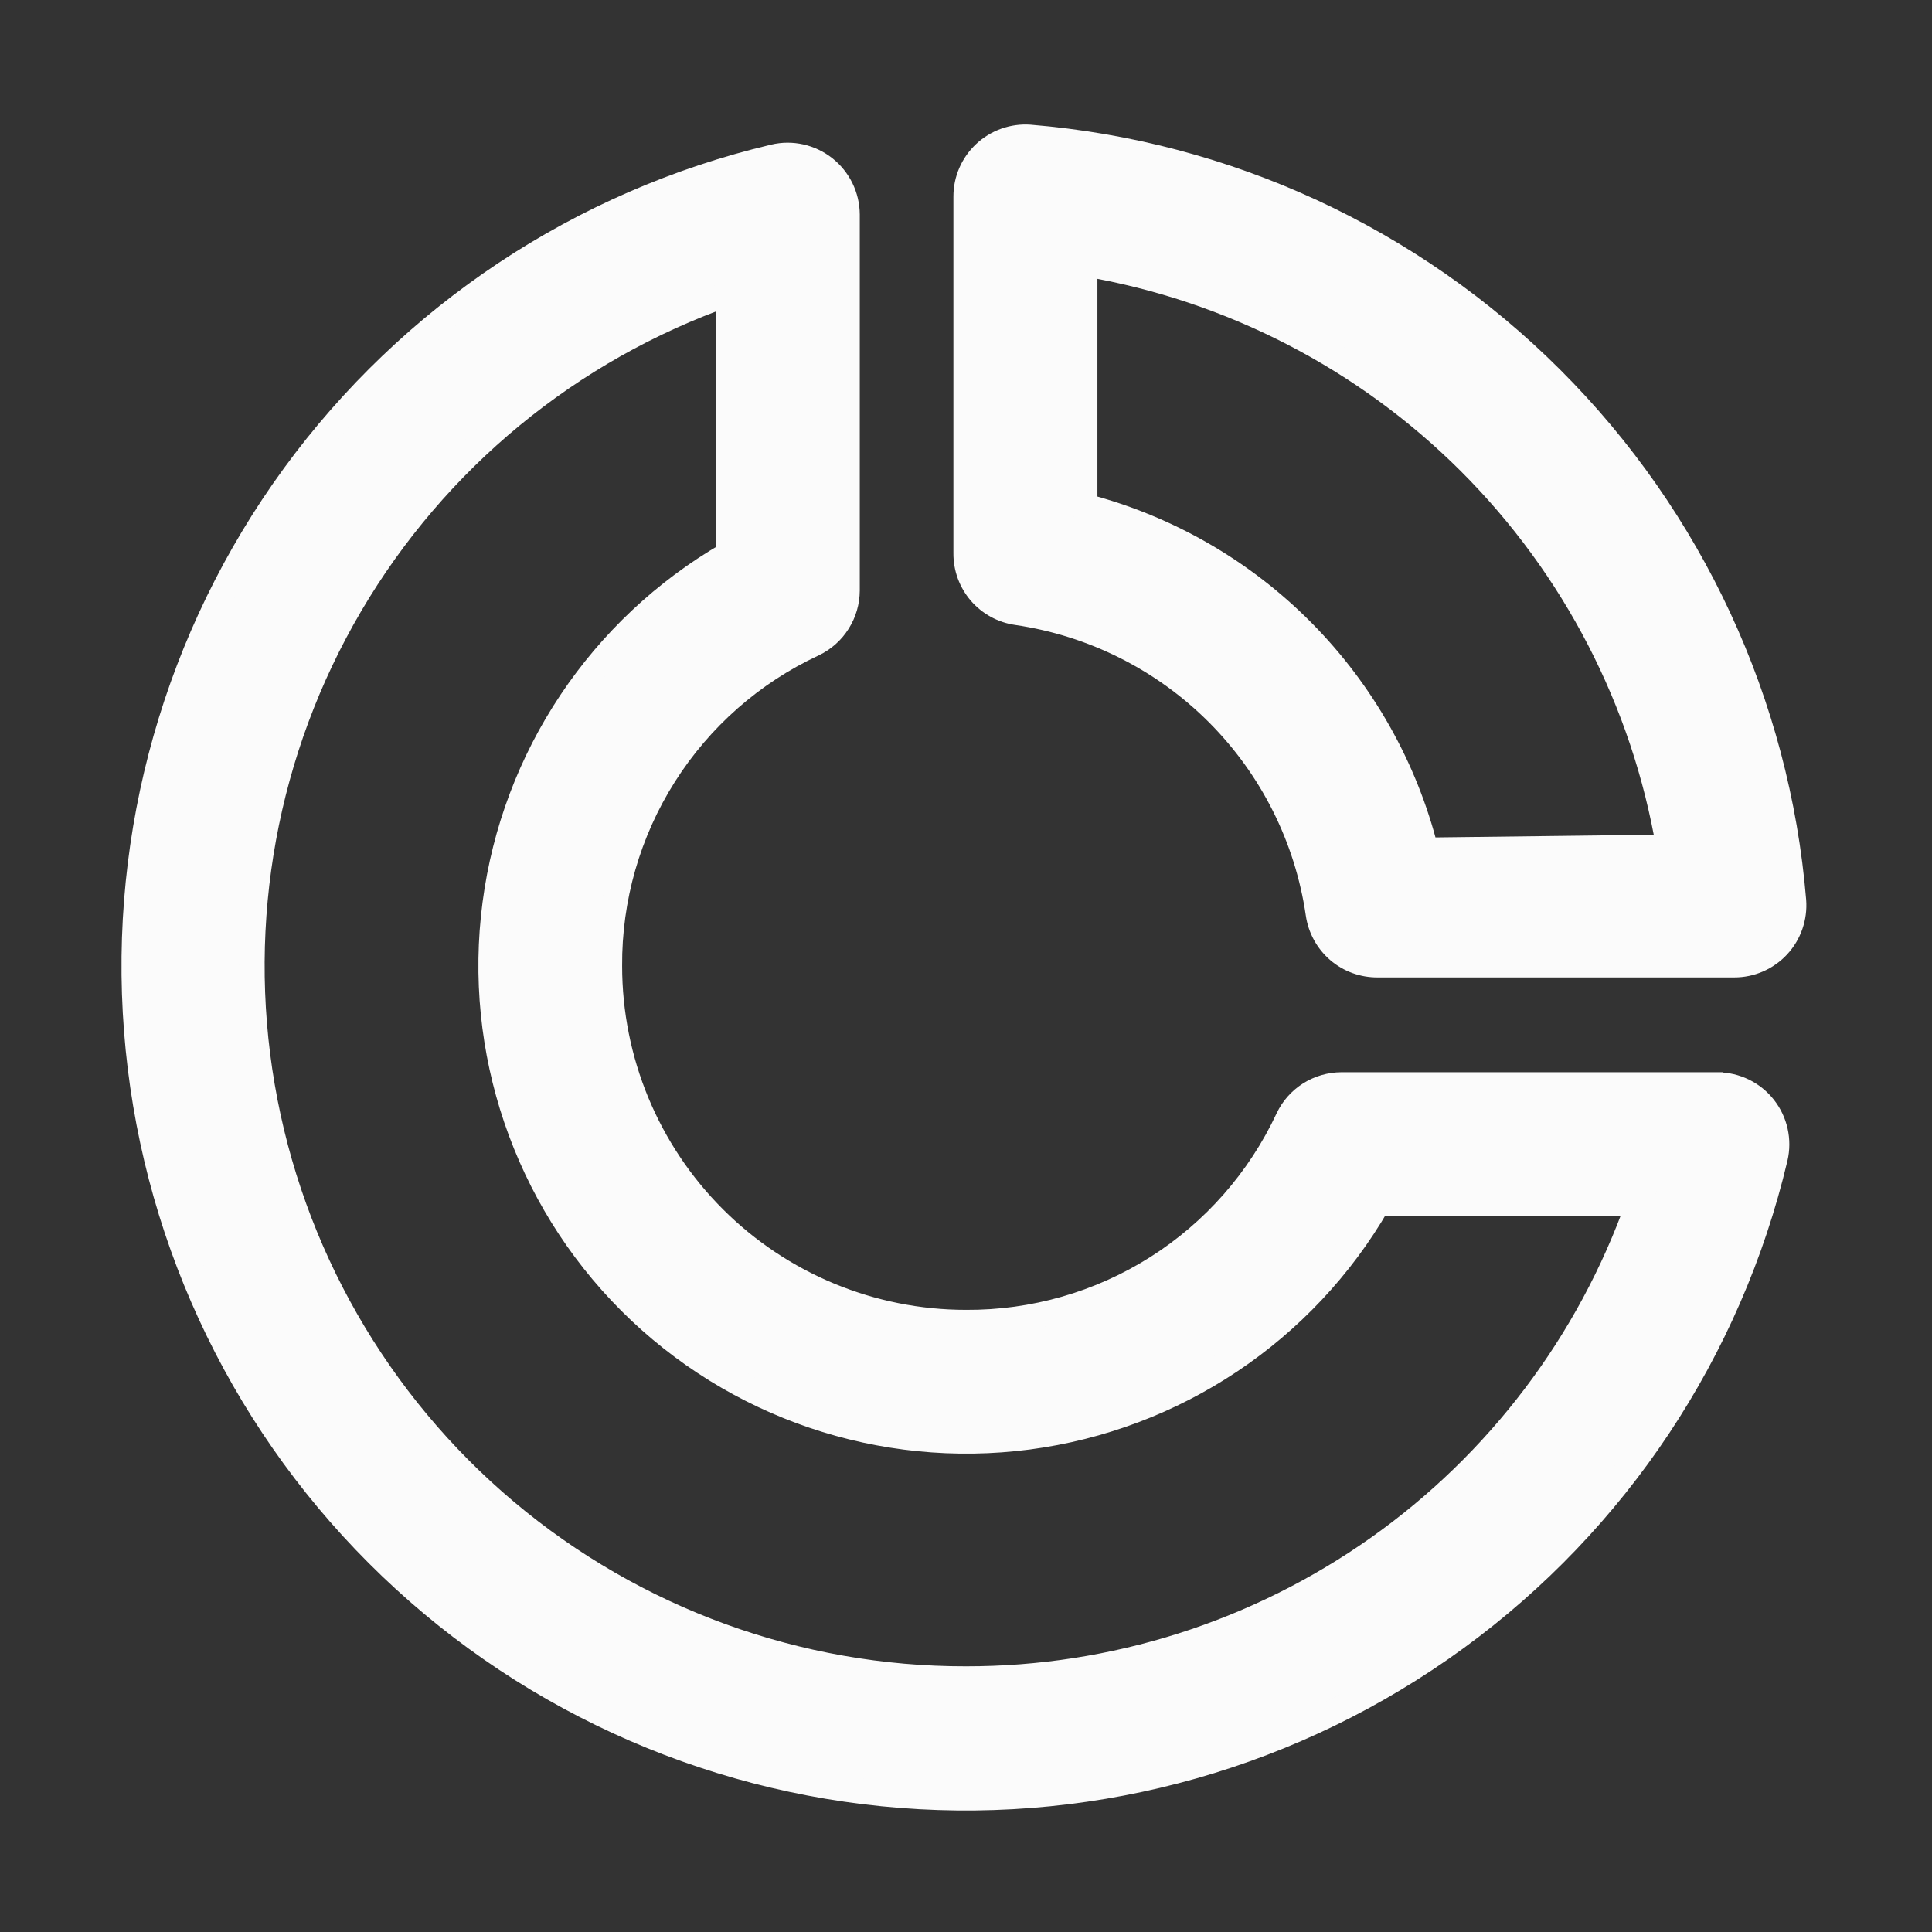
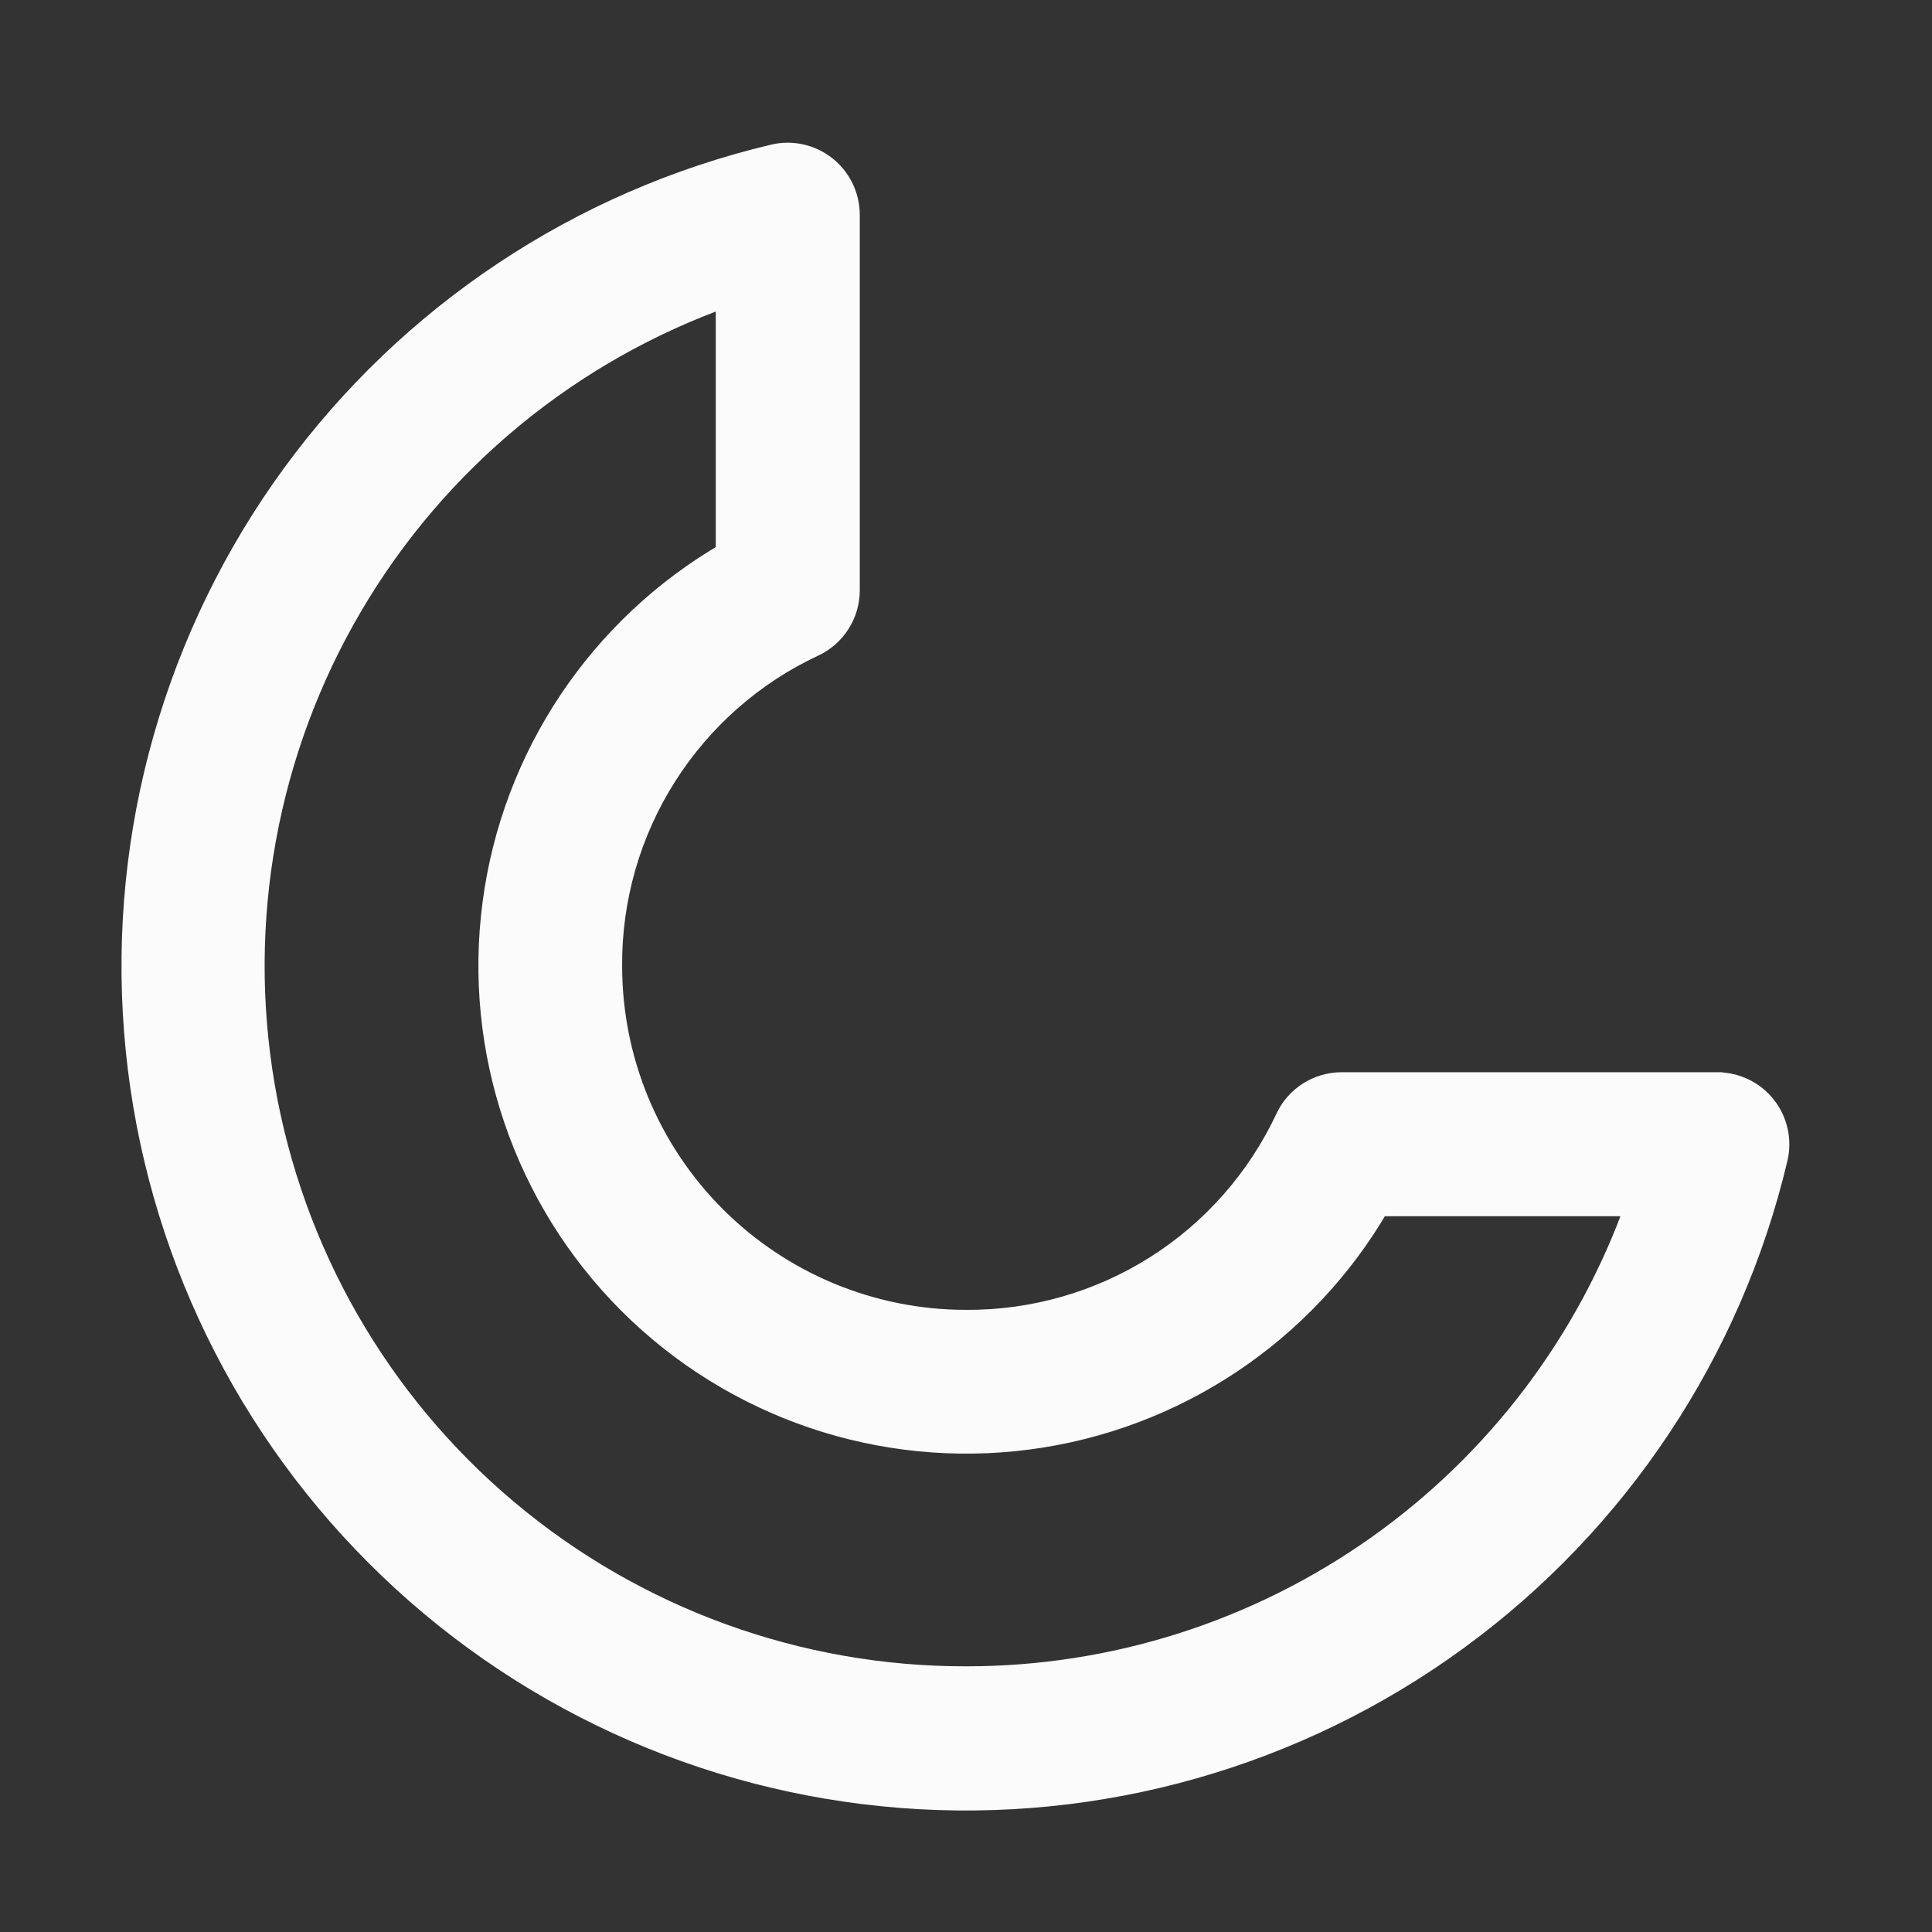
<svg xmlns="http://www.w3.org/2000/svg" width="30" height="30" viewBox="0 0 30 30" fill="none">
  <rect x="0" y="0" width="30" height="30" fill="#333333" stroke="none" />
  <path d="M26.669 16.845H20.83C20.656 16.846 20.486 16.895 20.339 16.988C20.192 17.081 20.074 17.214 20 17.371C19.556 18.321 18.85 19.125 17.964 19.686C17.077 20.247 16.049 20.541 15 20.535C13.532 20.535 12.124 19.952 11.086 18.914C10.048 17.876 9.465 16.468 9.465 15C9.458 13.951 9.753 12.922 10.314 12.036C10.875 11.15 11.678 10.443 12.629 10C12.786 9.925 12.919 9.808 13.011 9.661C13.105 9.514 13.154 9.344 13.155 9.17V3.33C13.153 3.05 13.024 2.785 12.804 2.611C12.583 2.436 12.294 2.371 12.02 2.436C9.023 3.145 6.379 4.903 4.564 7.39C2.749 9.878 1.882 12.933 2.121 16.003C2.359 19.074 3.687 21.957 5.865 24.135C8.042 26.313 10.927 27.641 13.997 27.879C17.067 28.118 20.122 27.251 22.61 25.436C25.098 23.621 26.855 20.977 27.565 17.98C27.629 17.706 27.565 17.417 27.39 17.196C27.216 16.976 26.951 16.847 26.67 16.846L26.669 16.845ZM15 26.07C12.386 26.074 9.854 25.152 7.854 23.469C5.854 21.785 4.515 19.448 4.073 16.871C3.631 14.295 4.115 11.645 5.44 9.391C6.764 7.137 8.844 5.425 11.31 4.558V8.607C9.325 9.755 7.985 11.761 7.687 14.035C7.388 16.309 8.164 18.593 9.785 20.215C11.407 21.837 13.691 22.612 15.965 22.314C18.239 22.015 20.245 20.676 21.393 18.69H25.443C24.679 20.849 23.265 22.719 21.395 24.04C19.524 25.362 17.29 26.072 15 26.07L15 26.07Z" fill="#FBFBFB" stroke="#FBFBFB" stroke-width="0.391" />
-   <path d="M15.987 2.131C15.731 2.113 15.48 2.203 15.293 2.377C15.105 2.553 14.999 2.797 15 3.054V8.589C14.998 8.813 15.077 9.03 15.223 9.2C15.369 9.369 15.572 9.48 15.793 9.511C16.973 9.684 18.065 10.232 18.907 11.074C19.75 11.917 20.298 13.009 20.47 14.188C20.502 14.41 20.613 14.613 20.782 14.759C20.952 14.905 21.169 14.984 21.393 14.982H26.928C27.186 14.983 27.433 14.875 27.608 14.686C27.783 14.497 27.871 14.243 27.851 13.985C27.597 10.925 26.265 8.054 24.092 5.883C21.92 3.712 19.048 2.383 15.987 2.131L15.987 2.131ZM22.14 13.201H22.14C21.817 11.918 21.155 10.745 20.224 9.806C19.293 8.866 18.125 8.194 16.845 7.86V4.096C19.109 4.479 21.199 5.557 22.824 7.18C24.448 8.803 25.528 10.891 25.913 13.155L22.14 13.201Z" fill="#FBFBFB" stroke="#FBFBFB" stroke-width="0.391" />
</svg>